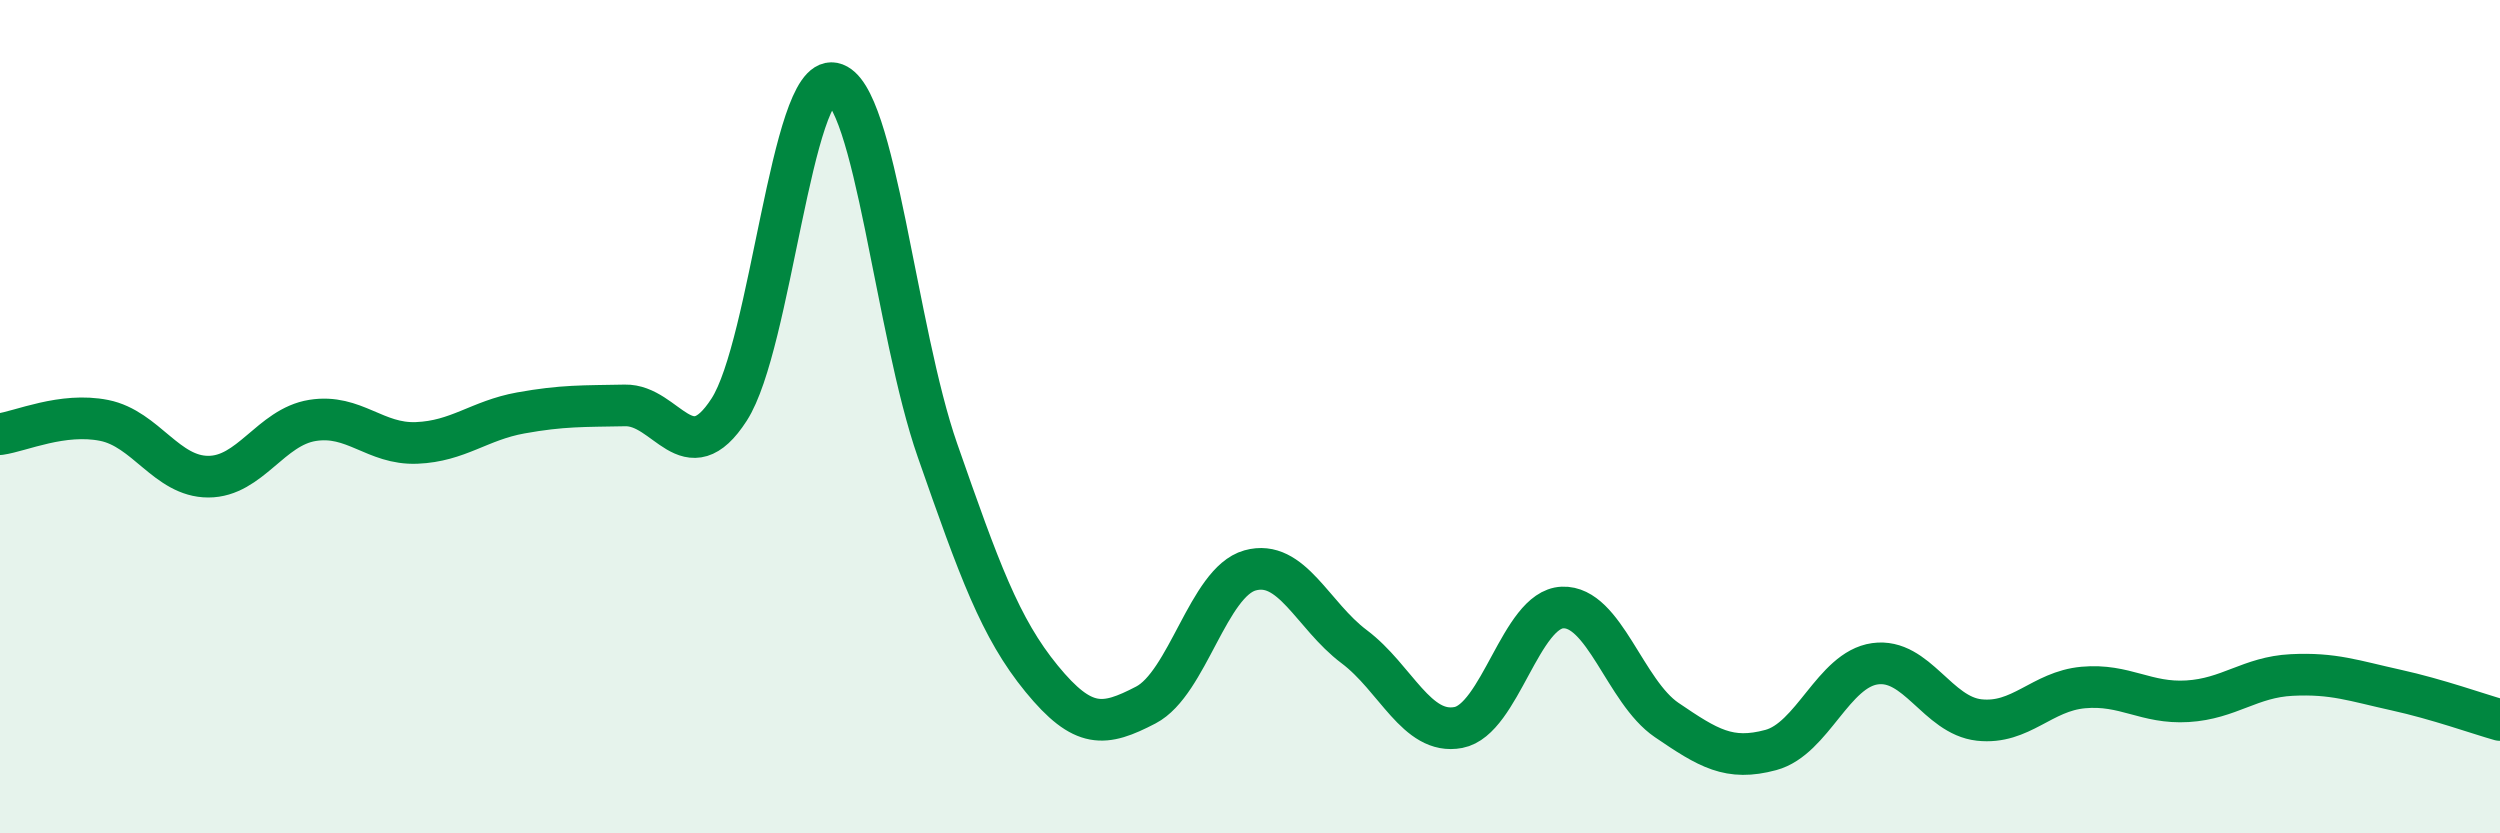
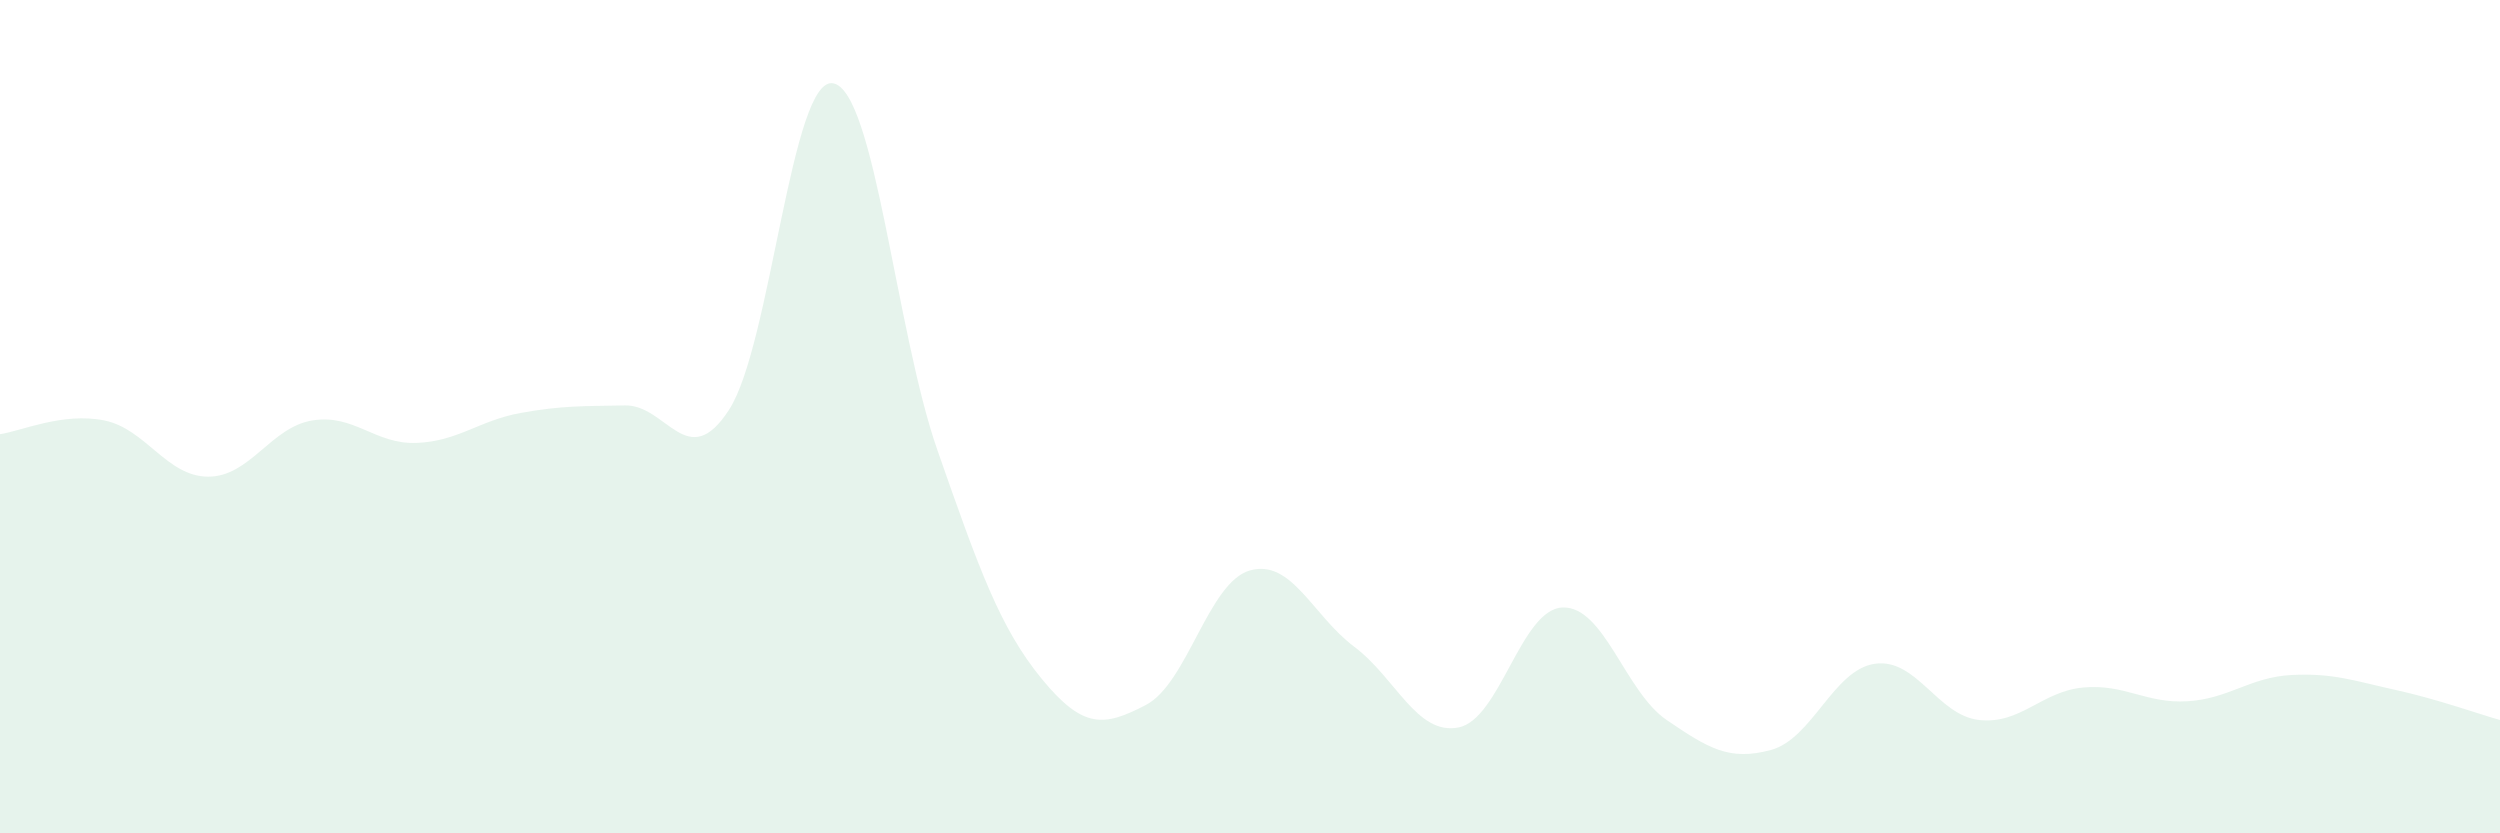
<svg xmlns="http://www.w3.org/2000/svg" width="60" height="20" viewBox="0 0 60 20">
  <path d="M 0,10.42 C 0.5,10.35 1.5,9.89 2.5,10.09 C 3.5,10.29 4,11.44 5,11.44 C 6,11.44 6.5,10.25 7.5,10.09 C 8.5,9.93 9,10.67 10,10.63 C 11,10.59 11.5,10.09 12.5,9.91 C 13.5,9.73 14,9.75 15,9.73 C 16,9.71 16.5,11.38 17.5,9.83 C 18.5,8.28 19,1.8 20,2 C 21,2.2 21.5,7.95 22.5,10.81 C 23.5,13.67 24,15.07 25,16.29 C 26,17.51 26.5,17.44 27.5,16.92 C 28.5,16.4 29,13.97 30,13.69 C 31,13.41 31.5,14.77 32.5,15.52 C 33.5,16.27 34,17.65 35,17.46 C 36,17.27 36.5,14.62 37.5,14.58 C 38.5,14.54 39,16.6 40,17.28 C 41,17.96 41.5,18.27 42.5,18 C 43.5,17.73 44,16.07 45,15.93 C 46,15.79 46.5,17.17 47.5,17.28 C 48.5,17.39 49,16.59 50,16.5 C 51,16.41 51.5,16.89 52.5,16.83 C 53.5,16.77 54,16.25 55,16.2 C 56,16.15 56.5,16.34 57.5,16.56 C 58.5,16.78 59.5,17.14 60,17.28L60 20L0 20Z" fill="#008740" opacity="0.1" stroke-linecap="round" stroke-linejoin="round" />
-   <path d="M 0,10.42 C 0.5,10.35 1.5,9.89 2.5,10.09 C 3.5,10.29 4,11.44 5,11.44 C 6,11.44 6.5,10.25 7.5,10.09 C 8.5,9.93 9,10.67 10,10.63 C 11,10.59 11.5,10.09 12.5,9.91 C 13.5,9.73 14,9.75 15,9.73 C 16,9.71 16.5,11.38 17.5,9.83 C 18.5,8.28 19,1.8 20,2 C 21,2.2 21.5,7.95 22.5,10.81 C 23.5,13.67 24,15.07 25,16.29 C 26,17.51 26.5,17.44 27.5,16.92 C 28.5,16.4 29,13.97 30,13.69 C 31,13.41 31.5,14.77 32.5,15.52 C 33.5,16.27 34,17.65 35,17.46 C 36,17.27 36.5,14.62 37.5,14.58 C 38.5,14.54 39,16.6 40,17.28 C 41,17.96 41.5,18.27 42.5,18 C 43.5,17.73 44,16.07 45,15.93 C 46,15.79 46.5,17.17 47.5,17.28 C 48.5,17.39 49,16.59 50,16.5 C 51,16.41 51.5,16.89 52.5,16.83 C 53.5,16.77 54,16.25 55,16.2 C 56,16.15 56.5,16.34 57.5,16.56 C 58.5,16.78 59.5,17.14 60,17.28" stroke="#008740" stroke-width="1" fill="none" stroke-linecap="round" stroke-linejoin="round" />
</svg>